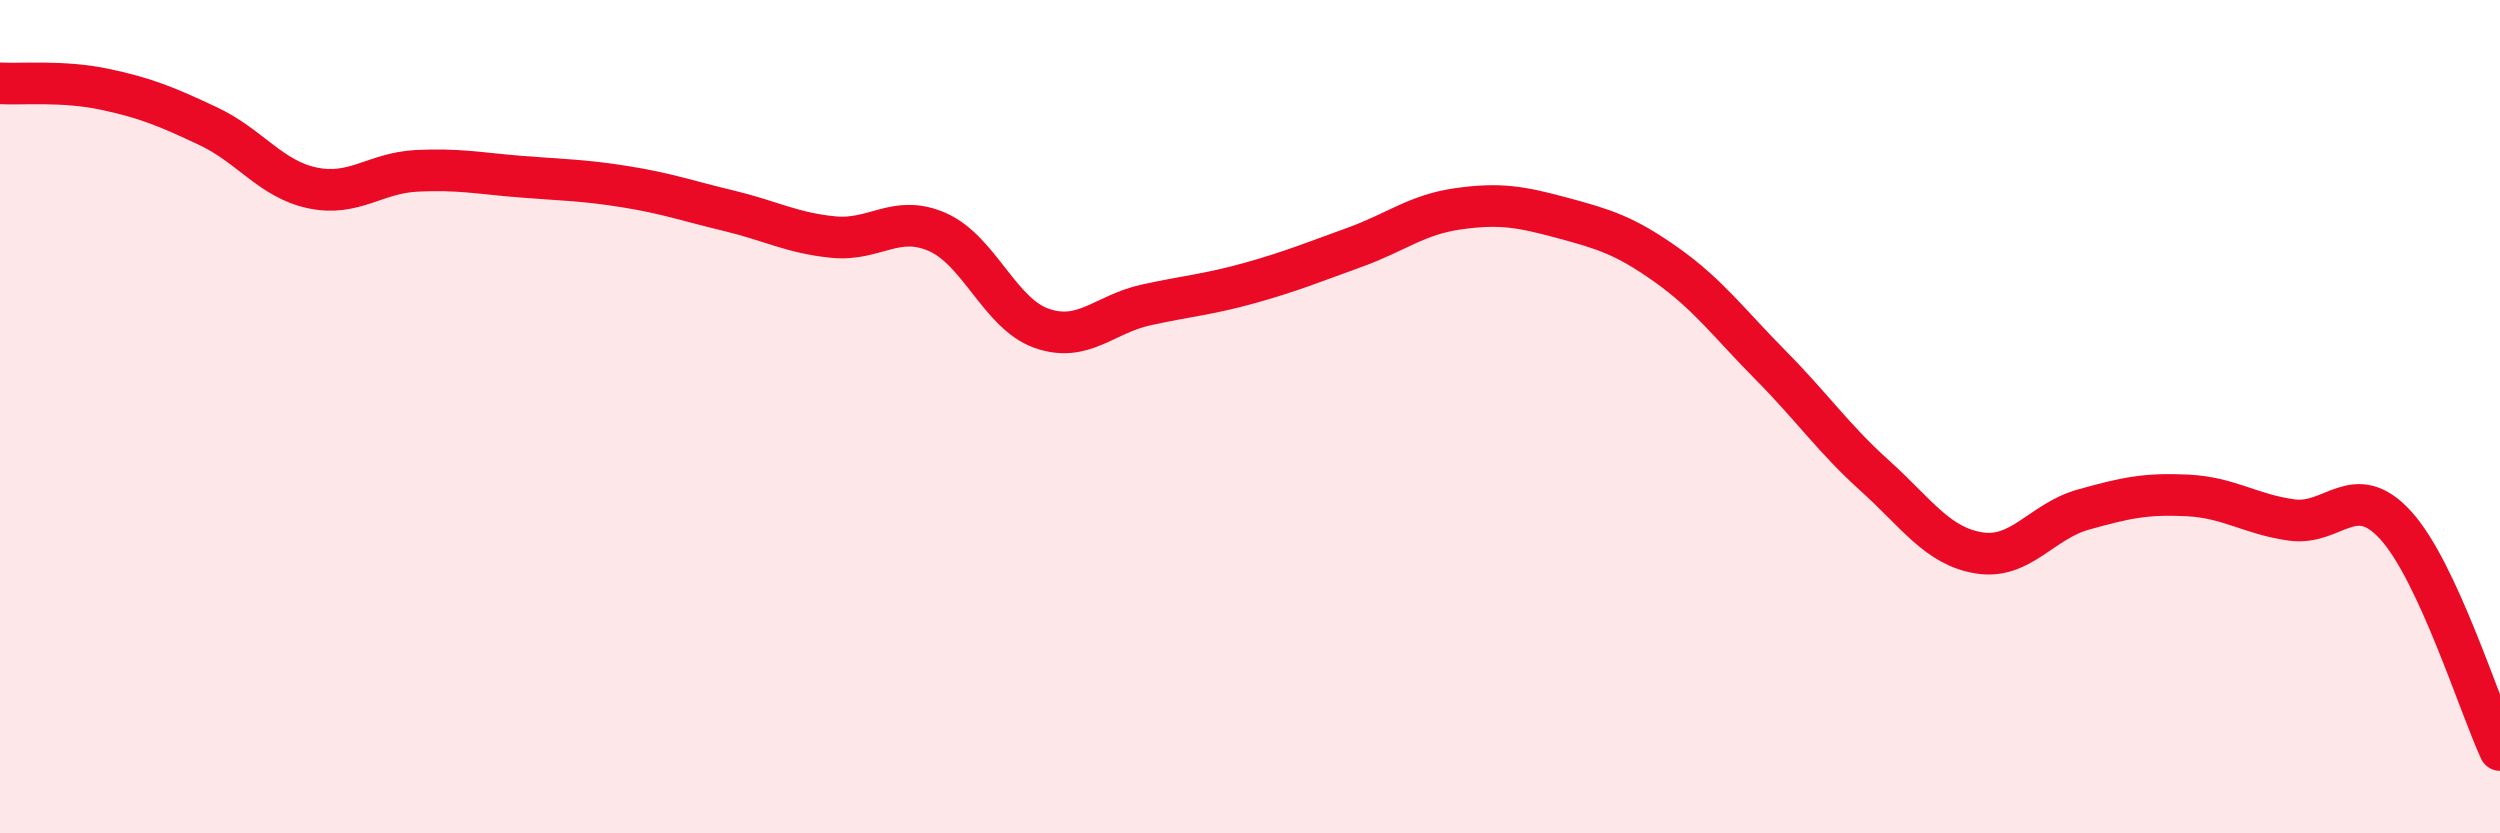
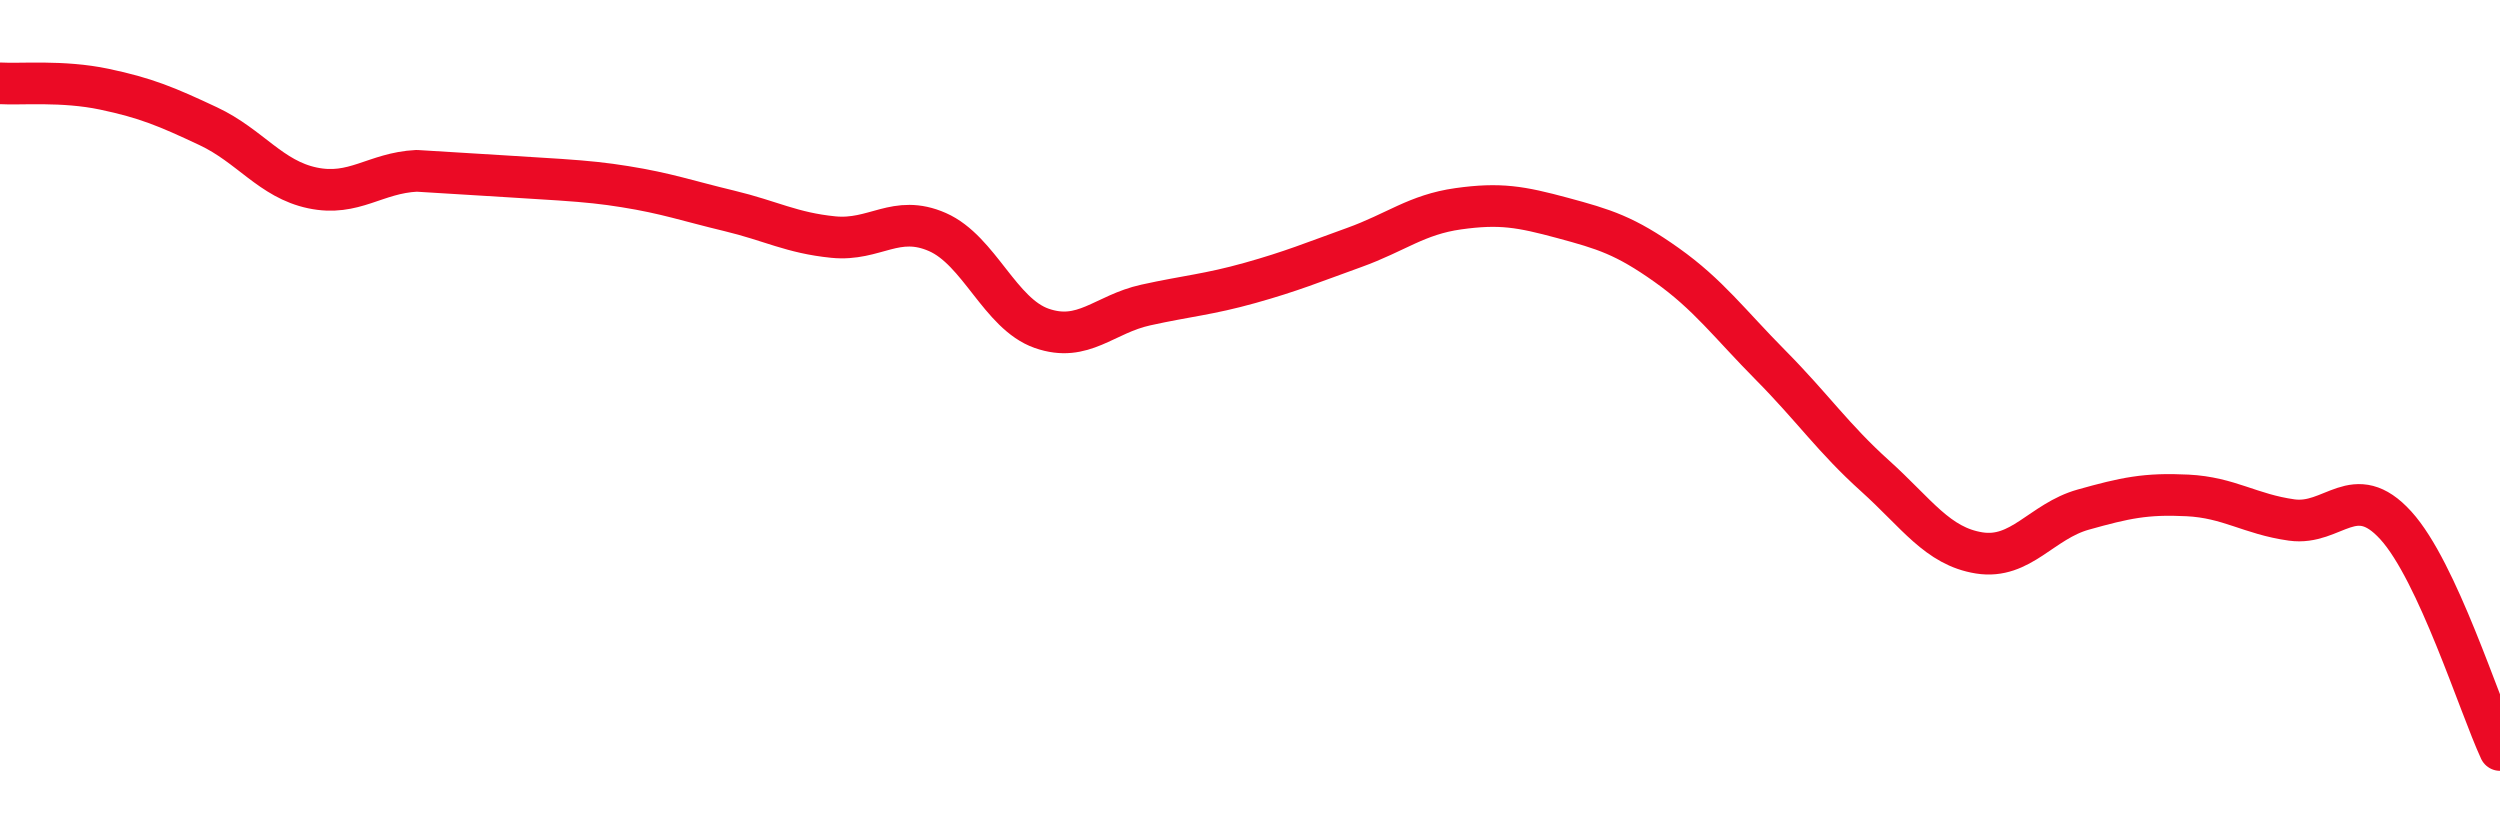
<svg xmlns="http://www.w3.org/2000/svg" width="60" height="20" viewBox="0 0 60 20">
-   <path d="M 0,2 C 0.5,2.03 1.5,1.93 2.5,2.14 C 3.5,2.35 4,2.56 5,3.03 C 6,3.5 6.5,4.3 7.5,4.51 C 8.5,4.72 9,4.15 10,4.1 C 11,4.05 11.5,4.16 12.5,4.24 C 13.5,4.32 14,4.32 15,4.48 C 16,4.64 16.5,4.82 17.5,5.06 C 18.5,5.3 19,5.59 20,5.69 C 21,5.79 21.5,5.13 22.5,5.57 C 23.5,6.01 24,7.53 25,7.88 C 26,8.23 26.5,7.54 27.5,7.32 C 28.5,7.1 29,7.07 30,6.79 C 31,6.51 31.5,6.3 32.5,5.94 C 33.5,5.58 34,5.15 35,5.01 C 36,4.87 36.5,4.96 37.5,5.23 C 38.5,5.5 39,5.65 40,6.36 C 41,7.07 41.5,7.76 42.5,8.77 C 43.5,9.78 44,10.52 45,11.42 C 46,12.32 46.5,13.11 47.5,13.27 C 48.5,13.43 49,12.51 50,12.23 C 51,11.95 51.5,11.84 52.5,11.89 C 53.5,11.94 54,12.34 55,12.48 C 56,12.62 56.5,11.51 57.5,12.61 C 58.5,13.71 59.5,16.92 60,18L60 20L0 20Z" fill="#EB0A25" opacity="0.1" stroke-linecap="round" stroke-linejoin="round" />
-   <path d="M 0,2 C 0.5,2.03 1.5,1.93 2.5,2.14 C 3.5,2.35 4,2.56 5,3.03 C 6,3.5 6.5,4.3 7.5,4.51 C 8.5,4.72 9,4.15 10,4.1 C 11,4.05 11.5,4.16 12.5,4.24 C 13.5,4.32 14,4.32 15,4.48 C 16,4.64 16.5,4.82 17.5,5.06 C 18.5,5.3 19,5.59 20,5.69 C 21,5.79 21.5,5.13 22.5,5.57 C 23.5,6.01 24,7.53 25,7.88 C 26,8.23 26.5,7.54 27.5,7.32 C 28.5,7.1 29,7.07 30,6.79 C 31,6.51 31.5,6.3 32.5,5.94 C 33.5,5.58 34,5.15 35,5.01 C 36,4.87 36.5,4.96 37.5,5.23 C 38.5,5.5 39,5.65 40,6.36 C 41,7.07 41.5,7.76 42.5,8.77 C 43.5,9.78 44,10.52 45,11.42 C 46,12.32 46.5,13.11 47.5,13.27 C 48.5,13.43 49,12.51 50,12.23 C 51,11.95 51.5,11.84 52.5,11.89 C 53.5,11.94 54,12.34 55,12.48 C 56,12.62 56.5,11.51 57.5,12.61 C 58.5,13.71 59.5,16.92 60,18" stroke="#EB0A25" stroke-width="1" fill="none" stroke-linecap="round" stroke-linejoin="round" />
+   <path d="M 0,2 C 0.5,2.03 1.5,1.93 2.5,2.14 C 3.5,2.35 4,2.56 5,3.03 C 6,3.5 6.5,4.3 7.5,4.51 C 8.5,4.72 9,4.15 10,4.1 C 13.5,4.32 14,4.32 15,4.48 C 16,4.64 16.5,4.82 17.5,5.06 C 18.5,5.3 19,5.59 20,5.69 C 21,5.79 21.5,5.13 22.5,5.57 C 23.5,6.01 24,7.53 25,7.88 C 26,8.23 26.5,7.54 27.5,7.32 C 28.5,7.1 29,7.07 30,6.79 C 31,6.51 31.5,6.3 32.5,5.94 C 33.5,5.58 34,5.15 35,5.01 C 36,4.87 36.5,4.96 37.5,5.23 C 38.5,5.5 39,5.65 40,6.36 C 41,7.07 41.5,7.76 42.5,8.77 C 43.5,9.78 44,10.52 45,11.42 C 46,12.32 46.5,13.11 47.5,13.27 C 48.5,13.43 49,12.51 50,12.23 C 51,11.95 51.5,11.84 52.5,11.89 C 53.5,11.94 54,12.34 55,12.48 C 56,12.62 56.5,11.51 57.5,12.61 C 58.5,13.71 59.5,16.92 60,18" stroke="#EB0A25" stroke-width="1" fill="none" stroke-linecap="round" stroke-linejoin="round" />
</svg>